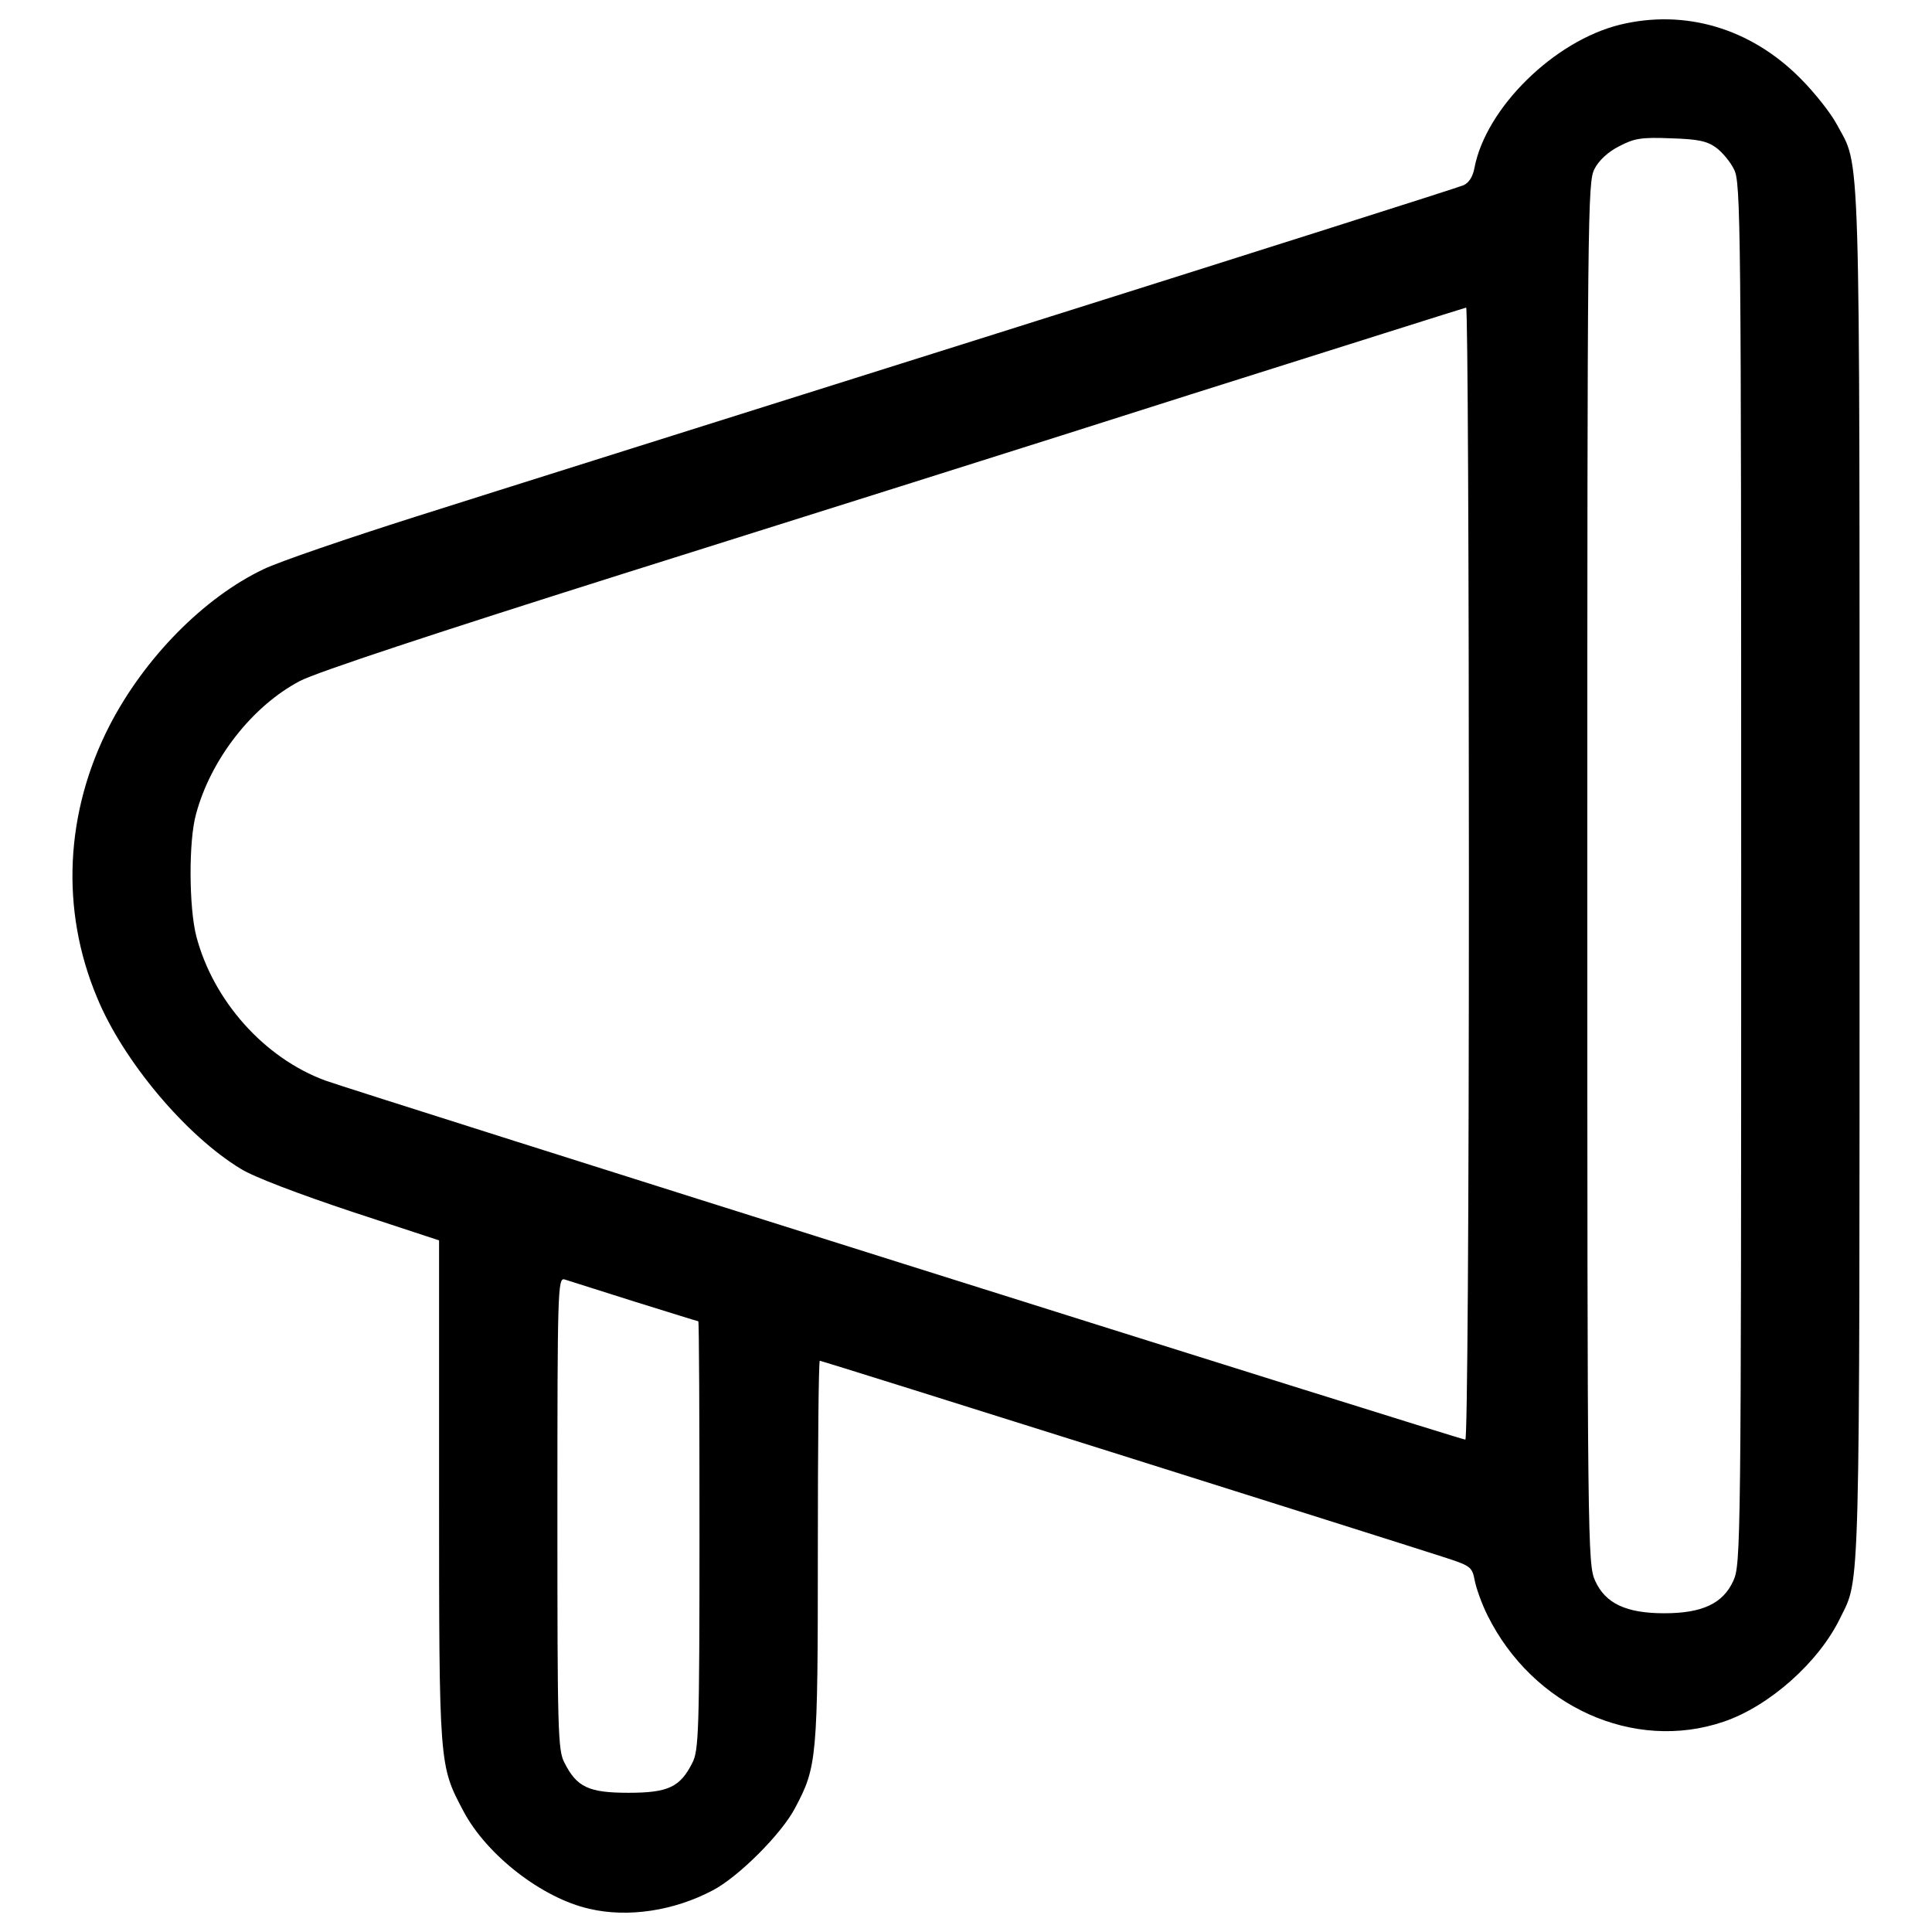
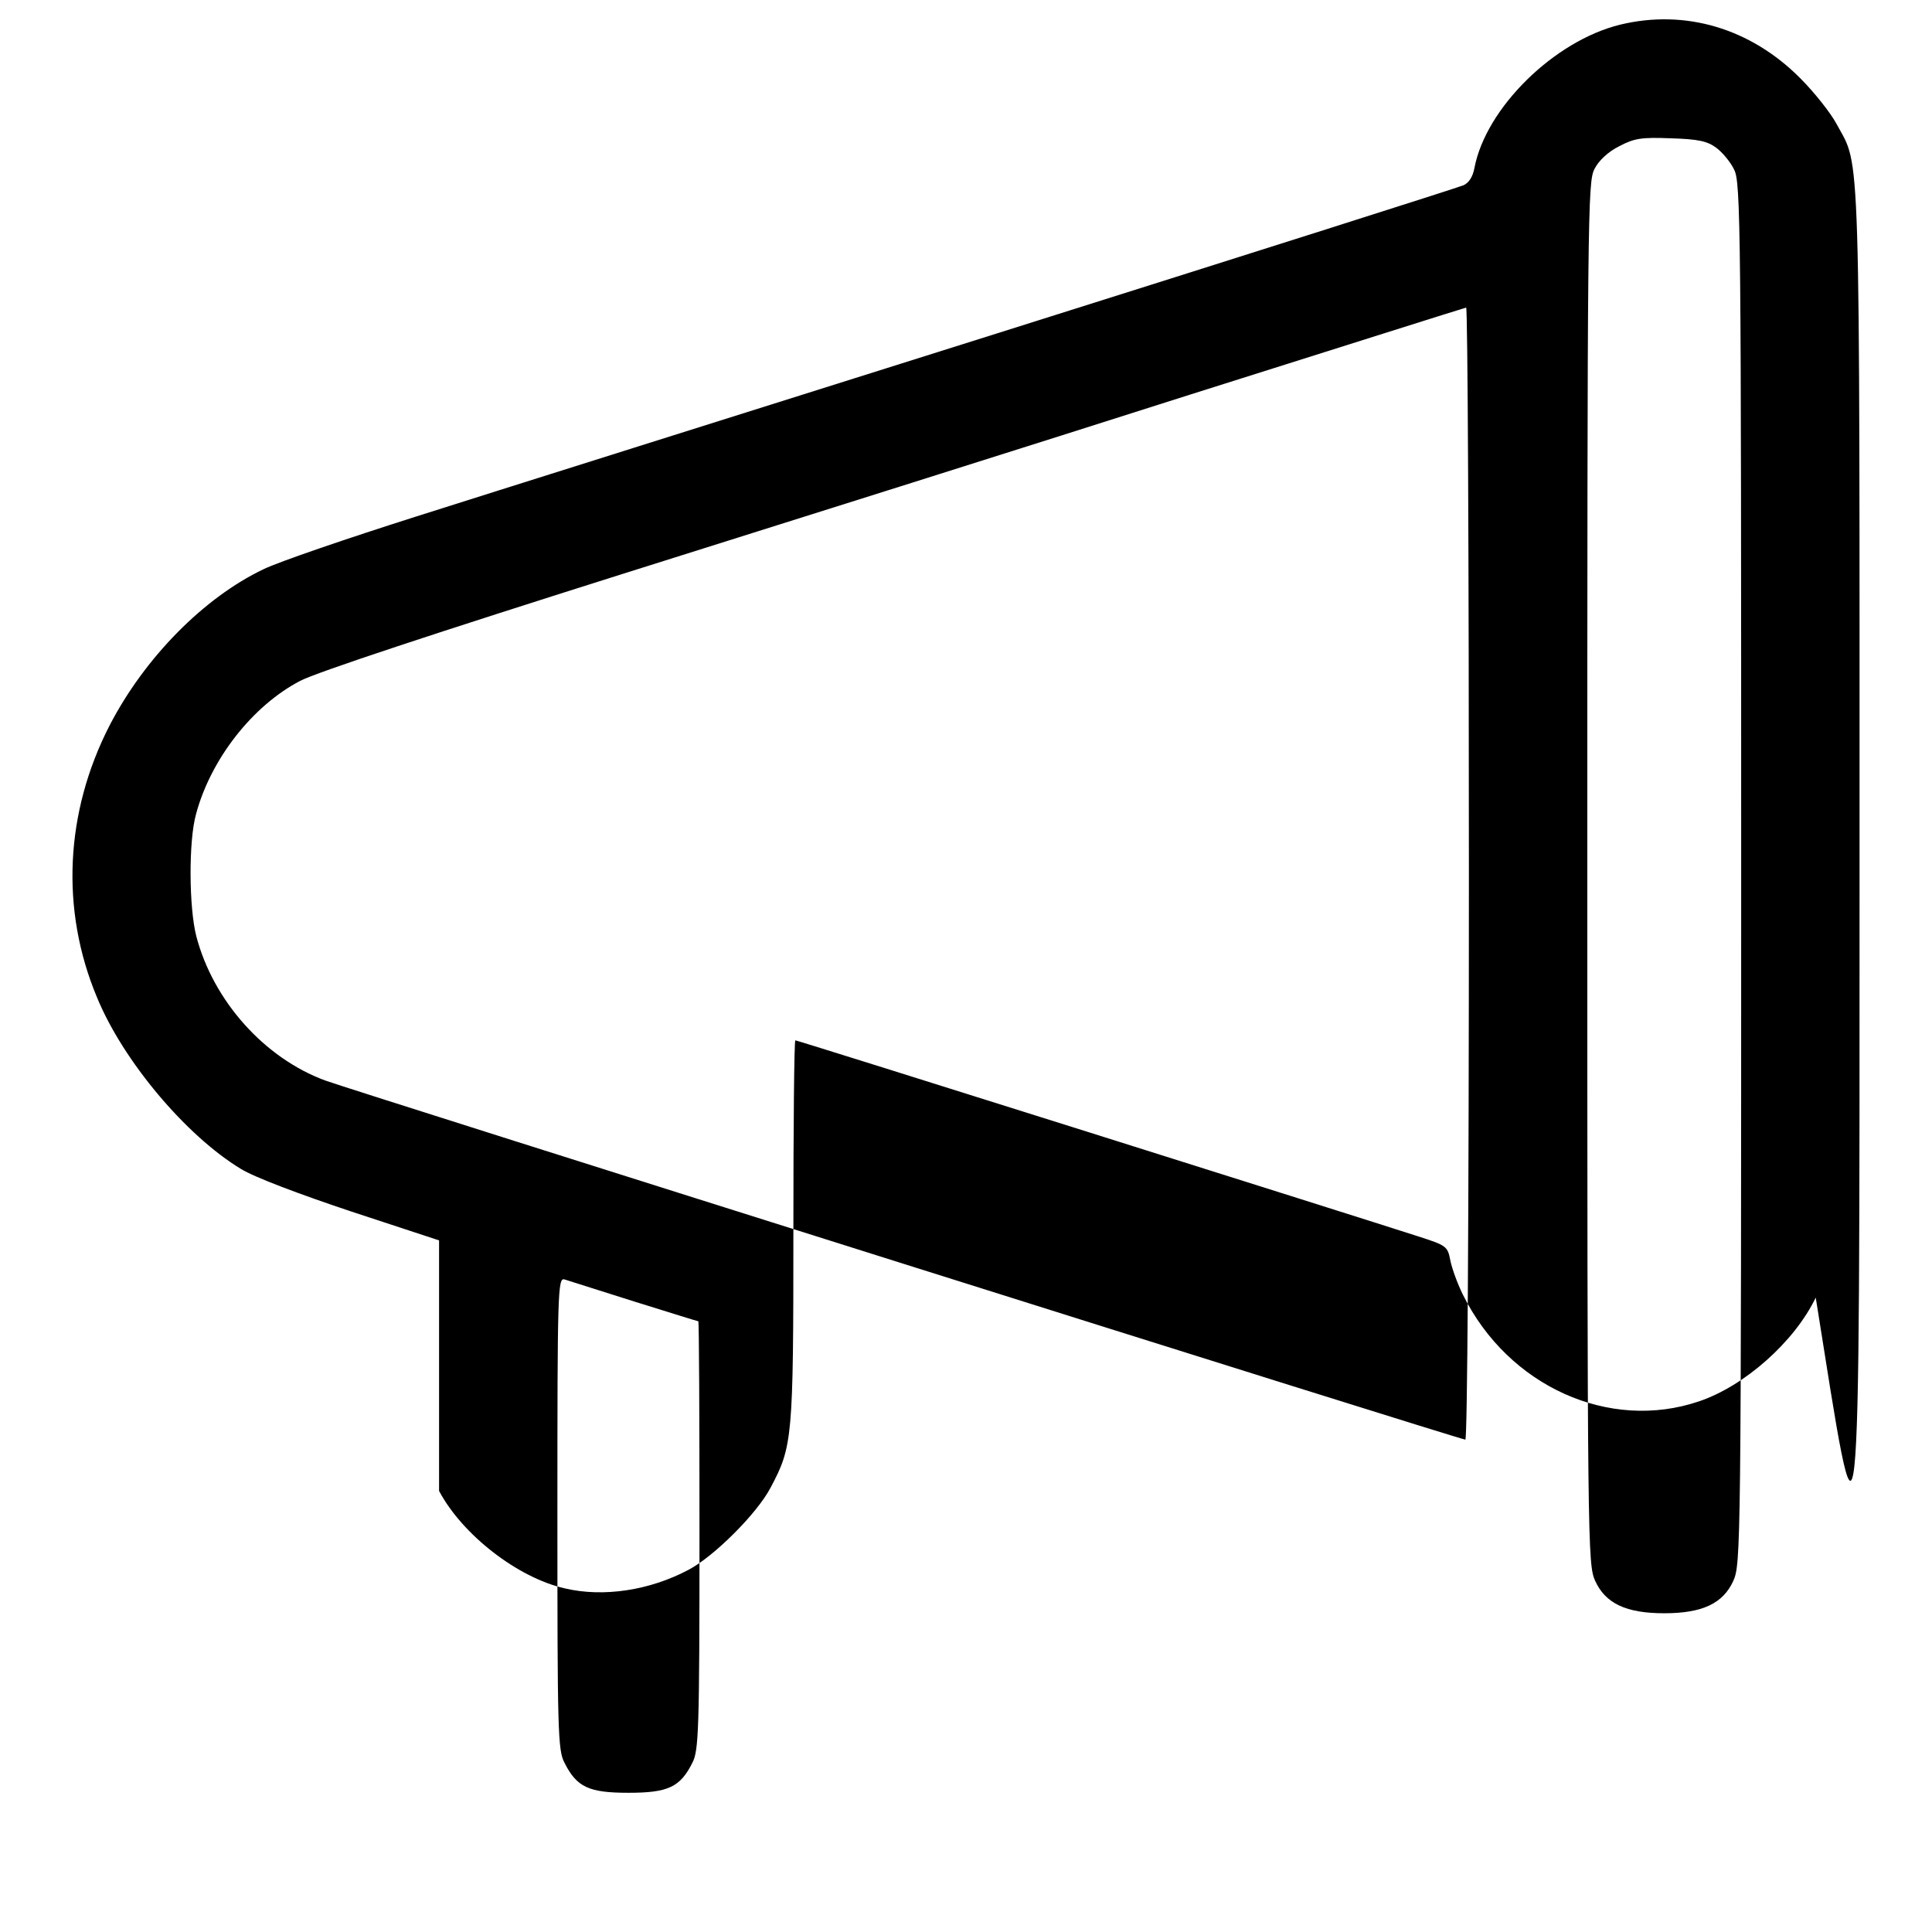
<svg xmlns="http://www.w3.org/2000/svg" fill="#000000" width="800px" height="800px" viewBox="0 0 1000 1000" version="1.1" enable-background="new 0 0 1000 1000" xml:space="preserve">
  <g>
    <g transform="translate(0,511) scale(0.1,-0.1)">
-       <path d="M8385.3,4982.2c-341.1-83.7-694.4-430.9-753.6-741.4c-8.2-44.9-28.6-77.6-57.2-89.9c-22.5-10.2-1109-355.4-2412-765.9c-1303-410.5-2659.1-837.3-3012.4-949.7c-353.3-112.3-706.6-232.8-786.3-271.6C1055.4,2016.7,749,1706.3,567.2,1355C336.5,905.7,311.9,401.3,501.9-52.1C636.7-380.9,963.4-769,1247.3-940.5c69.4-42.9,302.3-130.7,571.9-220.6l453.4-149.1v-1296.9c0-1427.6,0-1419.4,126.6-1658.4c120.5-226.7,406.4-449.3,651.5-504.5c200.1-47,439.1-10.2,639.2,96c132.8,69.5,355.4,292.1,424.8,424.8c114.4,214.5,118.4,255.3,118.4,1329.6c0,543.3,4.1,986.4,10.2,986.4c12.3,0,2934.8-921.1,3218.7-1013c153.2-49,157.3-53.1,171.6-126.6c8.2-40.8,36.8-120.5,65.4-177.7c234.9-473.8,757.7-708.7,1221.3-551.4c236.9,79.7,494.2,308.4,604.5,537.1C9629-3052.3,9625-3215.7,9625,579c0,3880.4,6.1,3655.8-118.5,3888.6c-30.6,57.2-114.4,163.4-187.9,236.9C9061.3,4963.8,8722.2,5063.9,8385.3,4982.2z M8883.6,4345c30.6-22.5,73.5-73.5,91.9-112.3c34.7-65.3,36.8-279.8,36.8-3643.5c0-3496.5-2-3576.1-40.8-3661.9c-53.1-116.4-159.3-167.5-357.4-167.5c-198.1,0-304.3,51.1-357.4,167.5c-38.8,85.8-40.8,165.4-40.8,3661.9c0,3420.9,2,3578.2,36.8,3645.6c22.5,44.9,71.5,89.9,128.7,118.5c77.6,40.8,114.4,47,267.6,40.8C8789.6,4389.9,8836.6,4379.7,8883.6,4345z M7603,589.2c0-1823.8-8.2-2930.7-18.4-2930.7c-26.5,0-5755.3,1805.4-5900.3,1858.5c-316.6,116.4-580,412.6-667.8,745.4c-38.8,149.1-40.8,494.2-2,633.1c75.6,283.9,292.1,561.6,539.2,690.3c85.8,44.9,704.6,249.2,1668.6,553.5c843.5,265.5,2166.9,682.1,2941,929.3c776.1,245.1,1415.3,447.3,1425.5,449.3C7596.9,3517.9,7603,2200.5,7603,589.2z M3283.5-1626.8c177.7-55.1,326.8-102.1,330.9-102.1c4.1,0,6.1-498.3,6.1-1106.9c0-1015-4.1-1115.1-36.8-1178.4c-63.3-126.6-126.6-155.2-330.9-155.2s-267.5,28.6-330.9,155.2c-34.7,63.3-36.8,167.5-36.8,1290.8c0,1153.9,2,1221.3,36.8,1211.1C2940.4-1518.5,3103.8-1569.6,3283.5-1626.8z" />
+       <path d="M8385.3,4982.2c-341.1-83.7-694.4-430.9-753.6-741.4c-8.2-44.9-28.6-77.6-57.2-89.9c-22.5-10.2-1109-355.4-2412-765.9c-1303-410.5-2659.1-837.3-3012.4-949.7c-353.3-112.3-706.6-232.8-786.3-271.6C1055.4,2016.7,749,1706.3,567.2,1355C336.5,905.7,311.9,401.3,501.9-52.1C636.7-380.9,963.4-769,1247.3-940.5c69.4-42.9,302.3-130.7,571.9-220.6l453.4-149.1v-1296.9c120.5-226.7,406.4-449.3,651.5-504.5c200.1-47,439.1-10.2,639.2,96c132.8,69.5,355.4,292.1,424.8,424.8c114.4,214.5,118.4,255.3,118.4,1329.6c0,543.3,4.1,986.4,10.2,986.4c12.3,0,2934.8-921.1,3218.7-1013c153.2-49,157.3-53.1,171.6-126.6c8.2-40.8,36.8-120.5,65.4-177.7c234.9-473.8,757.7-708.7,1221.3-551.4c236.9,79.7,494.2,308.4,604.5,537.1C9629-3052.3,9625-3215.7,9625,579c0,3880.4,6.1,3655.8-118.5,3888.6c-30.6,57.2-114.4,163.4-187.9,236.9C9061.3,4963.8,8722.2,5063.9,8385.3,4982.2z M8883.6,4345c30.6-22.5,73.5-73.5,91.9-112.3c34.7-65.3,36.8-279.8,36.8-3643.5c0-3496.5-2-3576.1-40.8-3661.9c-53.1-116.4-159.3-167.5-357.4-167.5c-198.1,0-304.3,51.1-357.4,167.5c-38.8,85.8-40.8,165.4-40.8,3661.9c0,3420.9,2,3578.2,36.8,3645.6c22.5,44.9,71.5,89.9,128.7,118.5c77.6,40.8,114.4,47,267.6,40.8C8789.6,4389.9,8836.6,4379.7,8883.6,4345z M7603,589.2c0-1823.8-8.2-2930.7-18.4-2930.7c-26.5,0-5755.3,1805.4-5900.3,1858.5c-316.6,116.4-580,412.6-667.8,745.4c-38.8,149.1-40.8,494.2-2,633.1c75.6,283.9,292.1,561.6,539.2,690.3c85.8,44.9,704.6,249.2,1668.6,553.5c843.5,265.5,2166.9,682.1,2941,929.3c776.1,245.1,1415.3,447.3,1425.5,449.3C7596.9,3517.9,7603,2200.5,7603,589.2z M3283.5-1626.8c177.7-55.1,326.8-102.1,330.9-102.1c4.1,0,6.1-498.3,6.1-1106.9c0-1015-4.1-1115.1-36.8-1178.4c-63.3-126.6-126.6-155.2-330.9-155.2s-267.5,28.6-330.9,155.2c-34.7,63.3-36.8,167.5-36.8,1290.8c0,1153.9,2,1221.3,36.8,1211.1C2940.4-1518.5,3103.8-1569.6,3283.5-1626.8z" />
    </g>
  </g>
</svg>